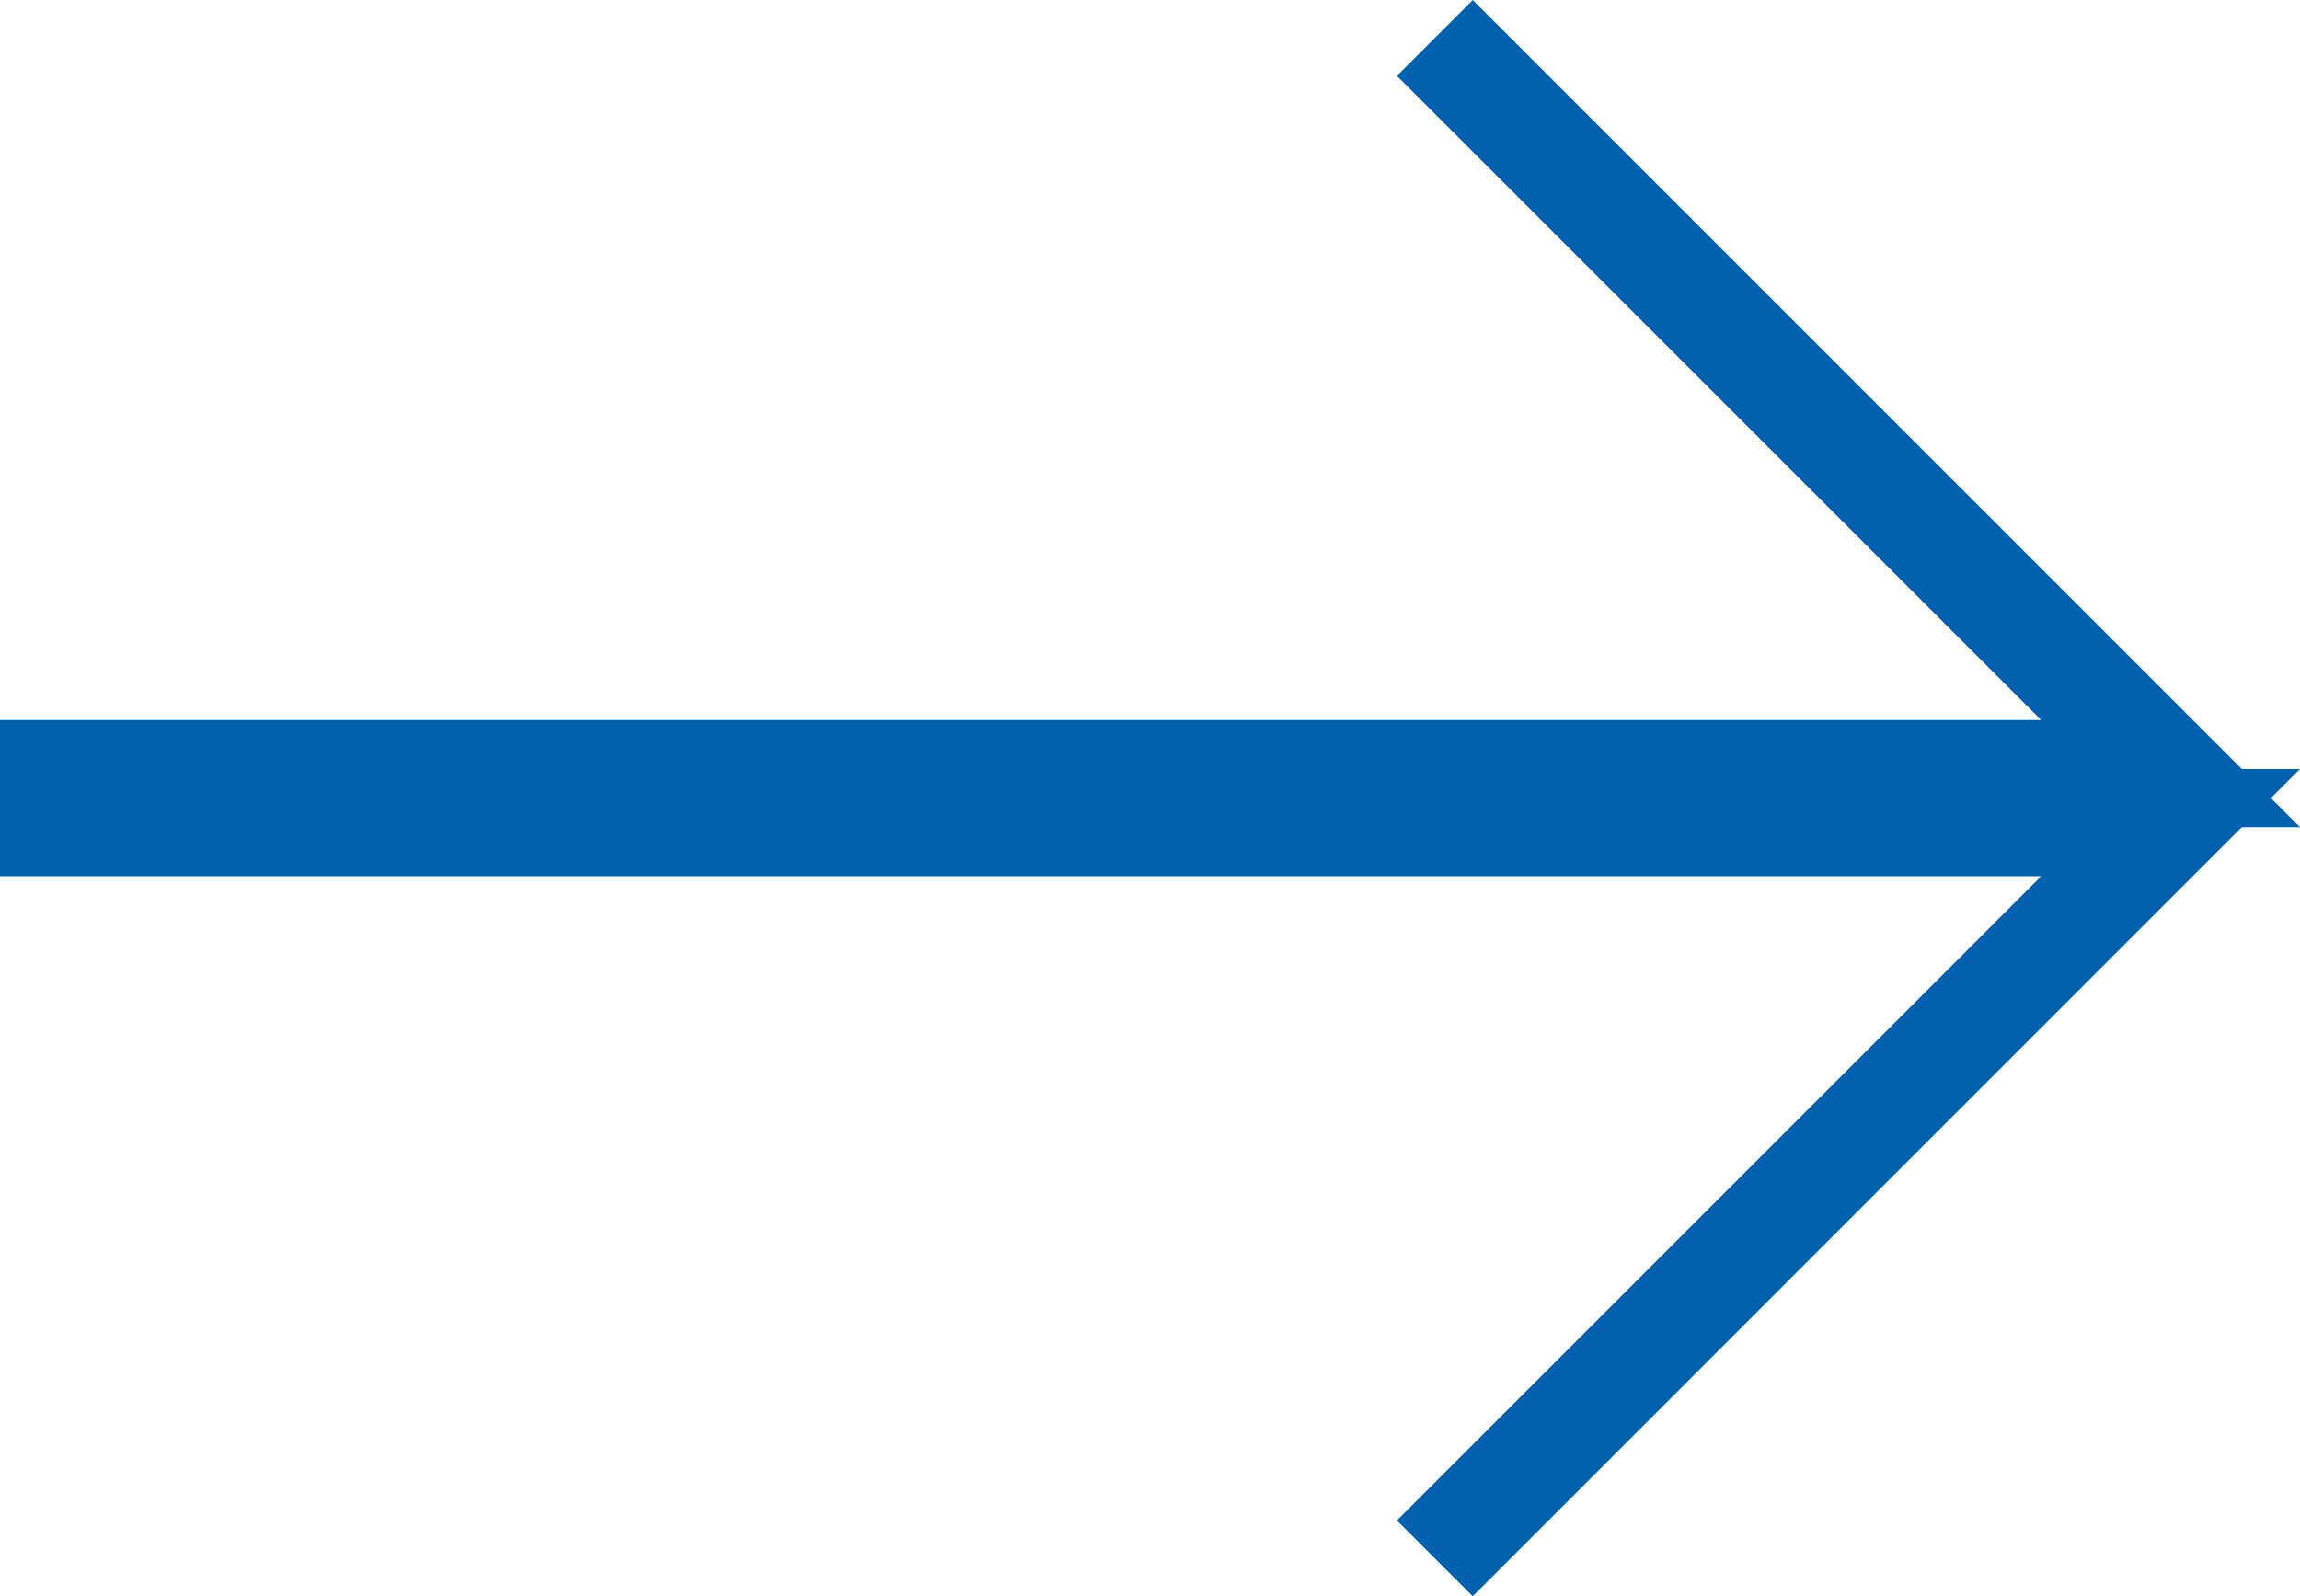
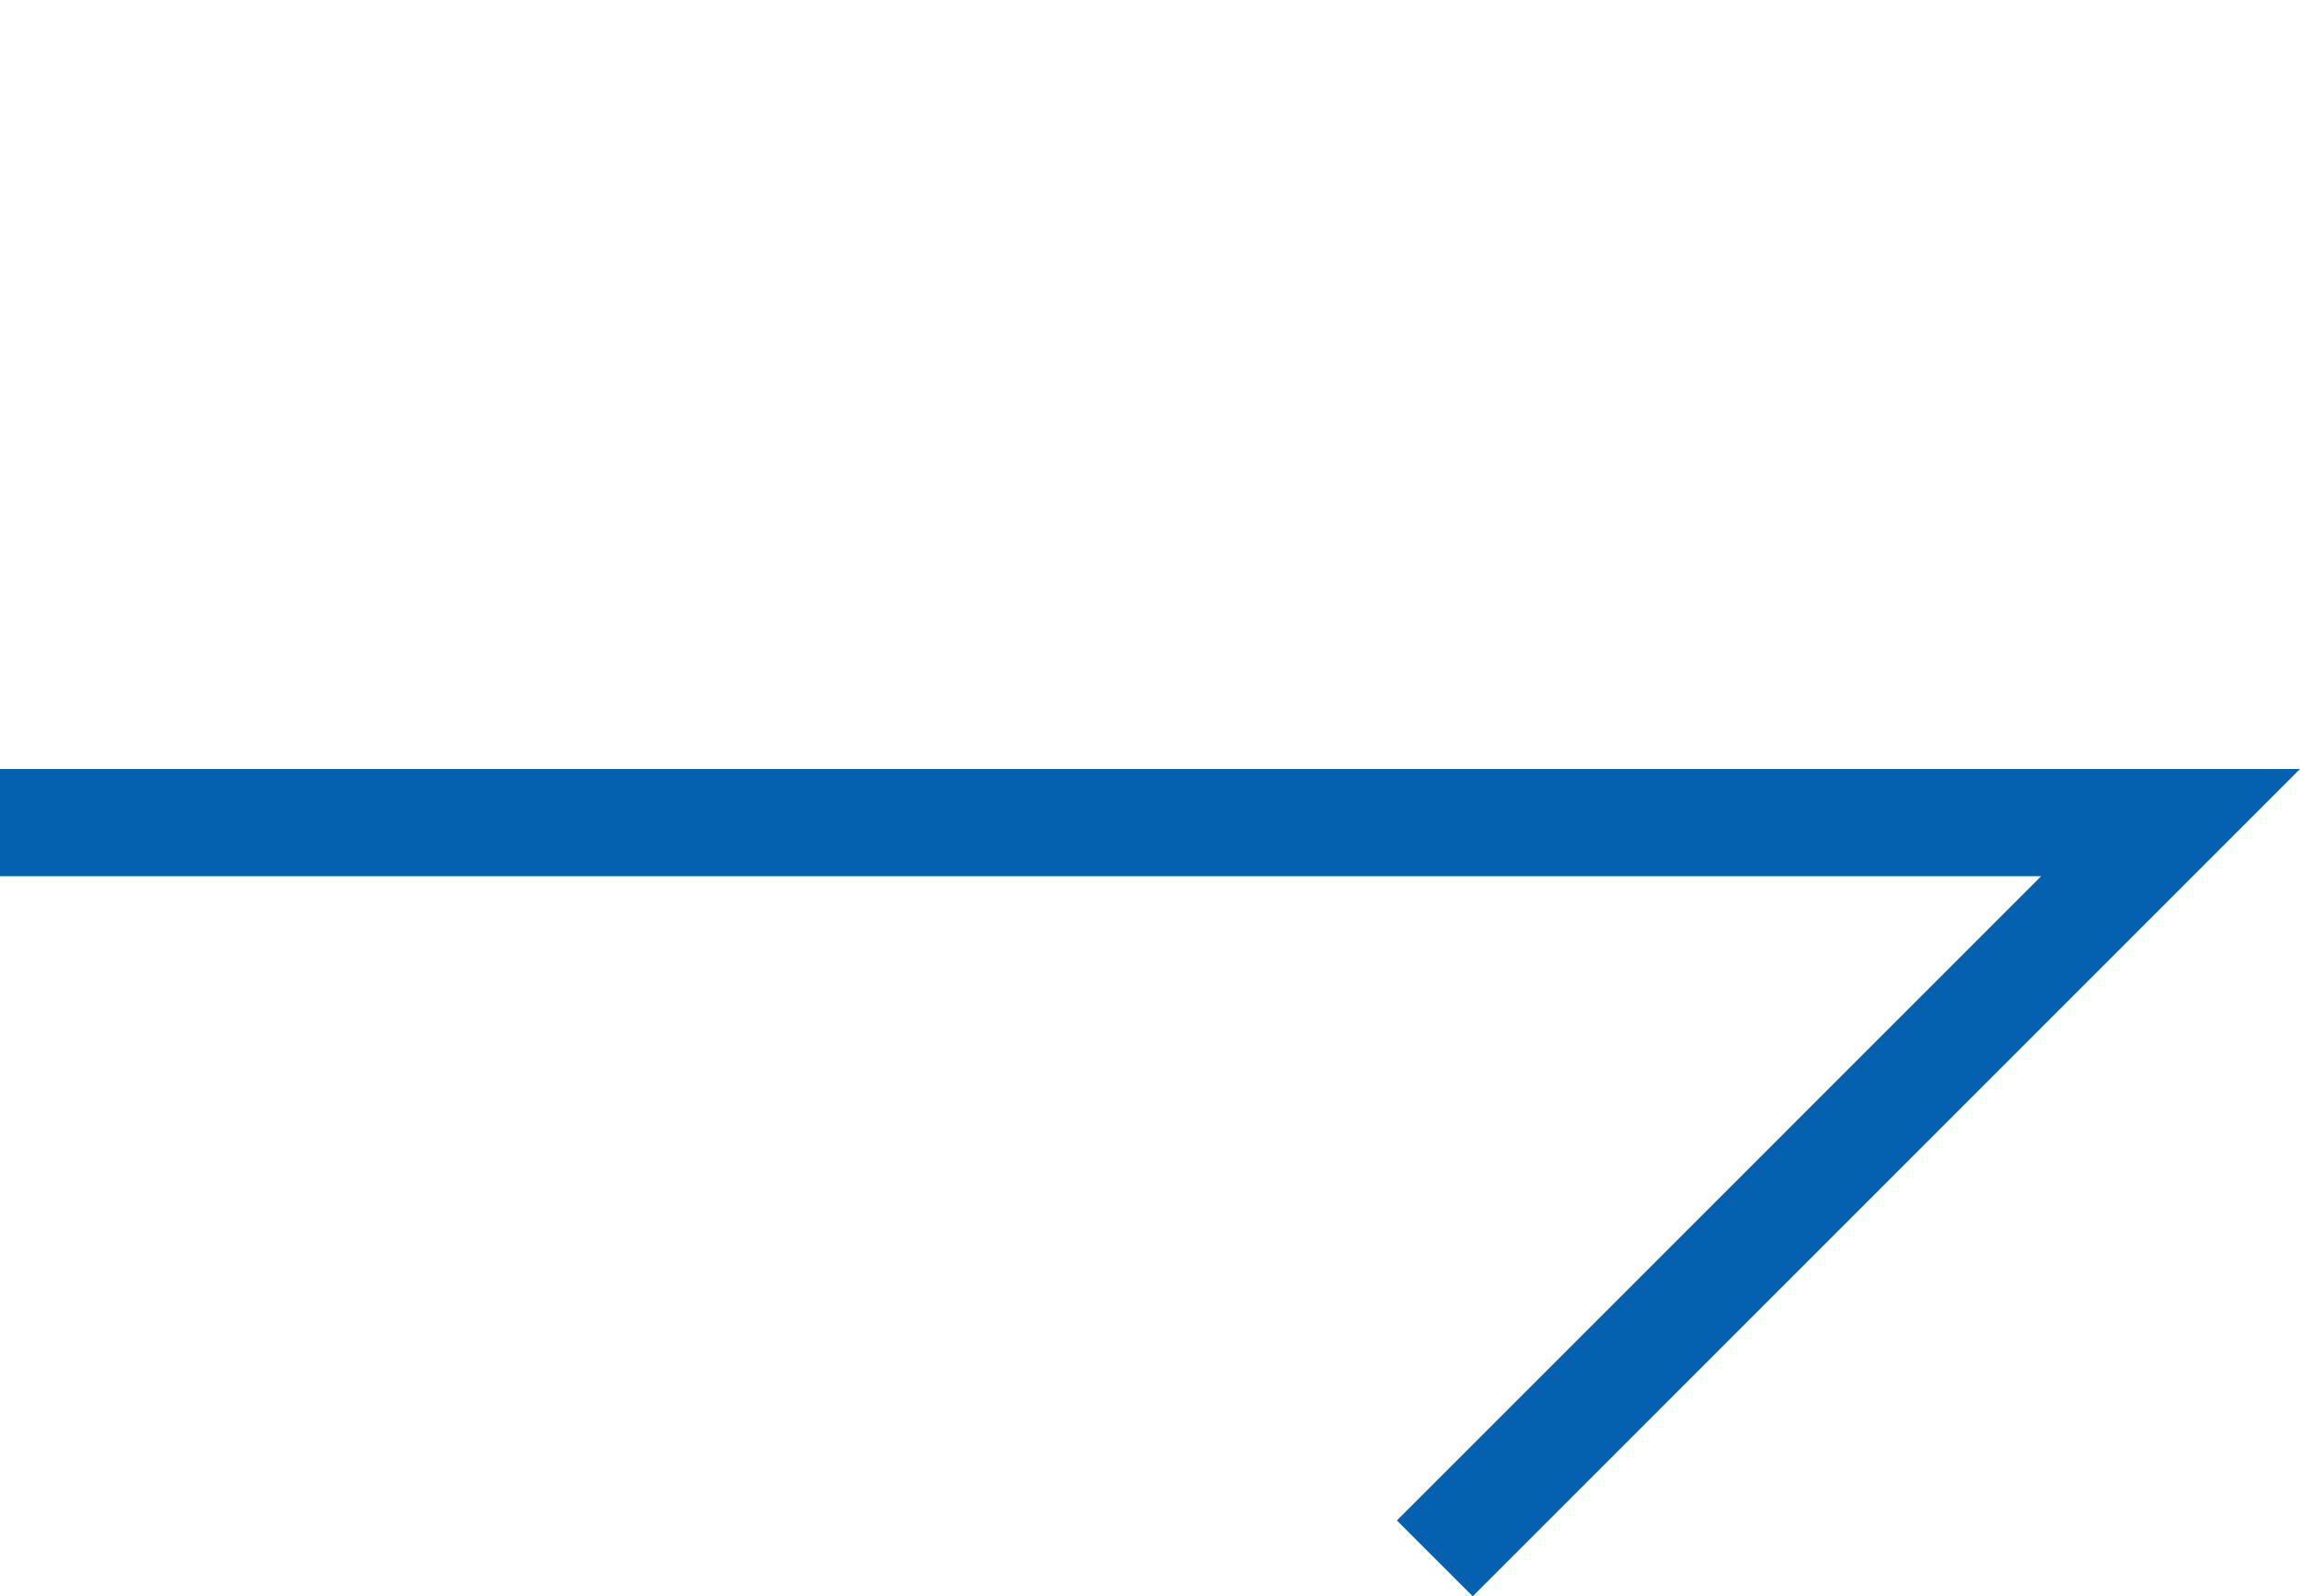
<svg xmlns="http://www.w3.org/2000/svg" id="_レイヤー_1" data-name="レイヤー_1" viewBox="0 0 21.448 14.887">
  <defs>
    <style>
      .cls-1 {
        fill: none;
        stroke: #0361af;
        stroke-miterlimit: 10;
      }
    </style>
  </defs>
-   <polyline class="cls-1" points="0 7.215 20.241 7.215 13.38 .354" />
  <polyline class="cls-1" points="0 7.672 20.241 7.672 13.38 14.534" />
</svg>